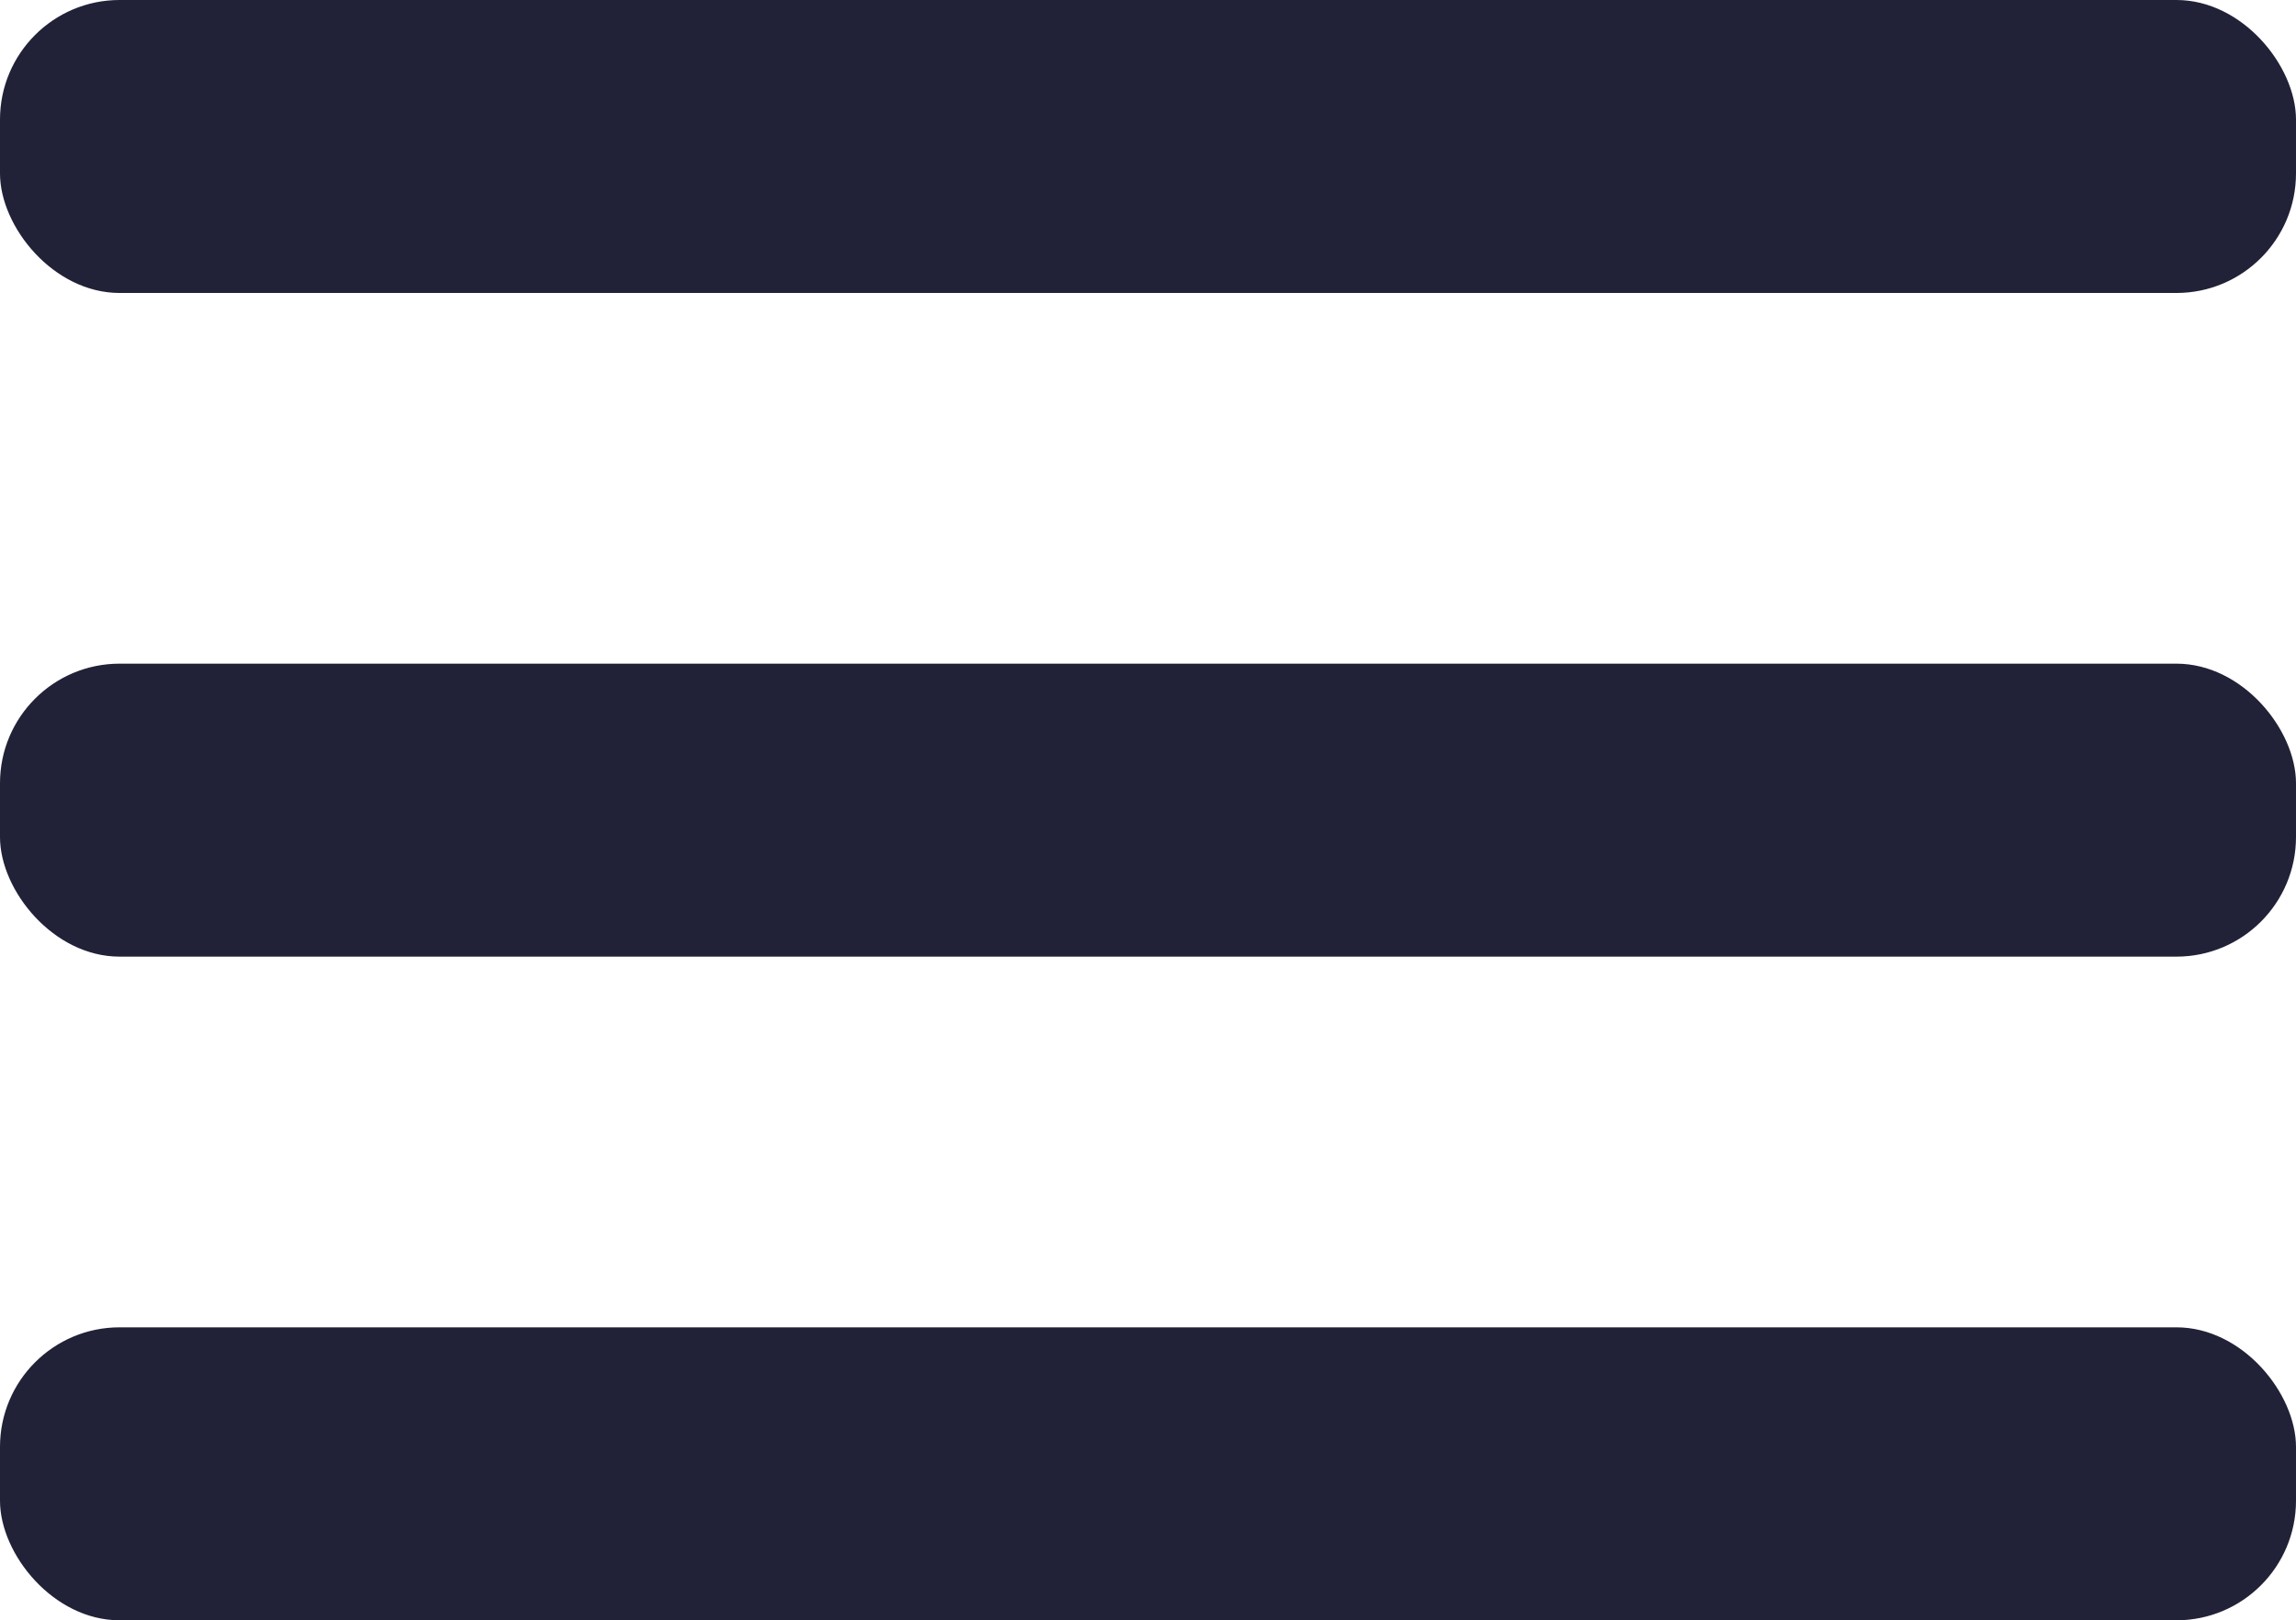
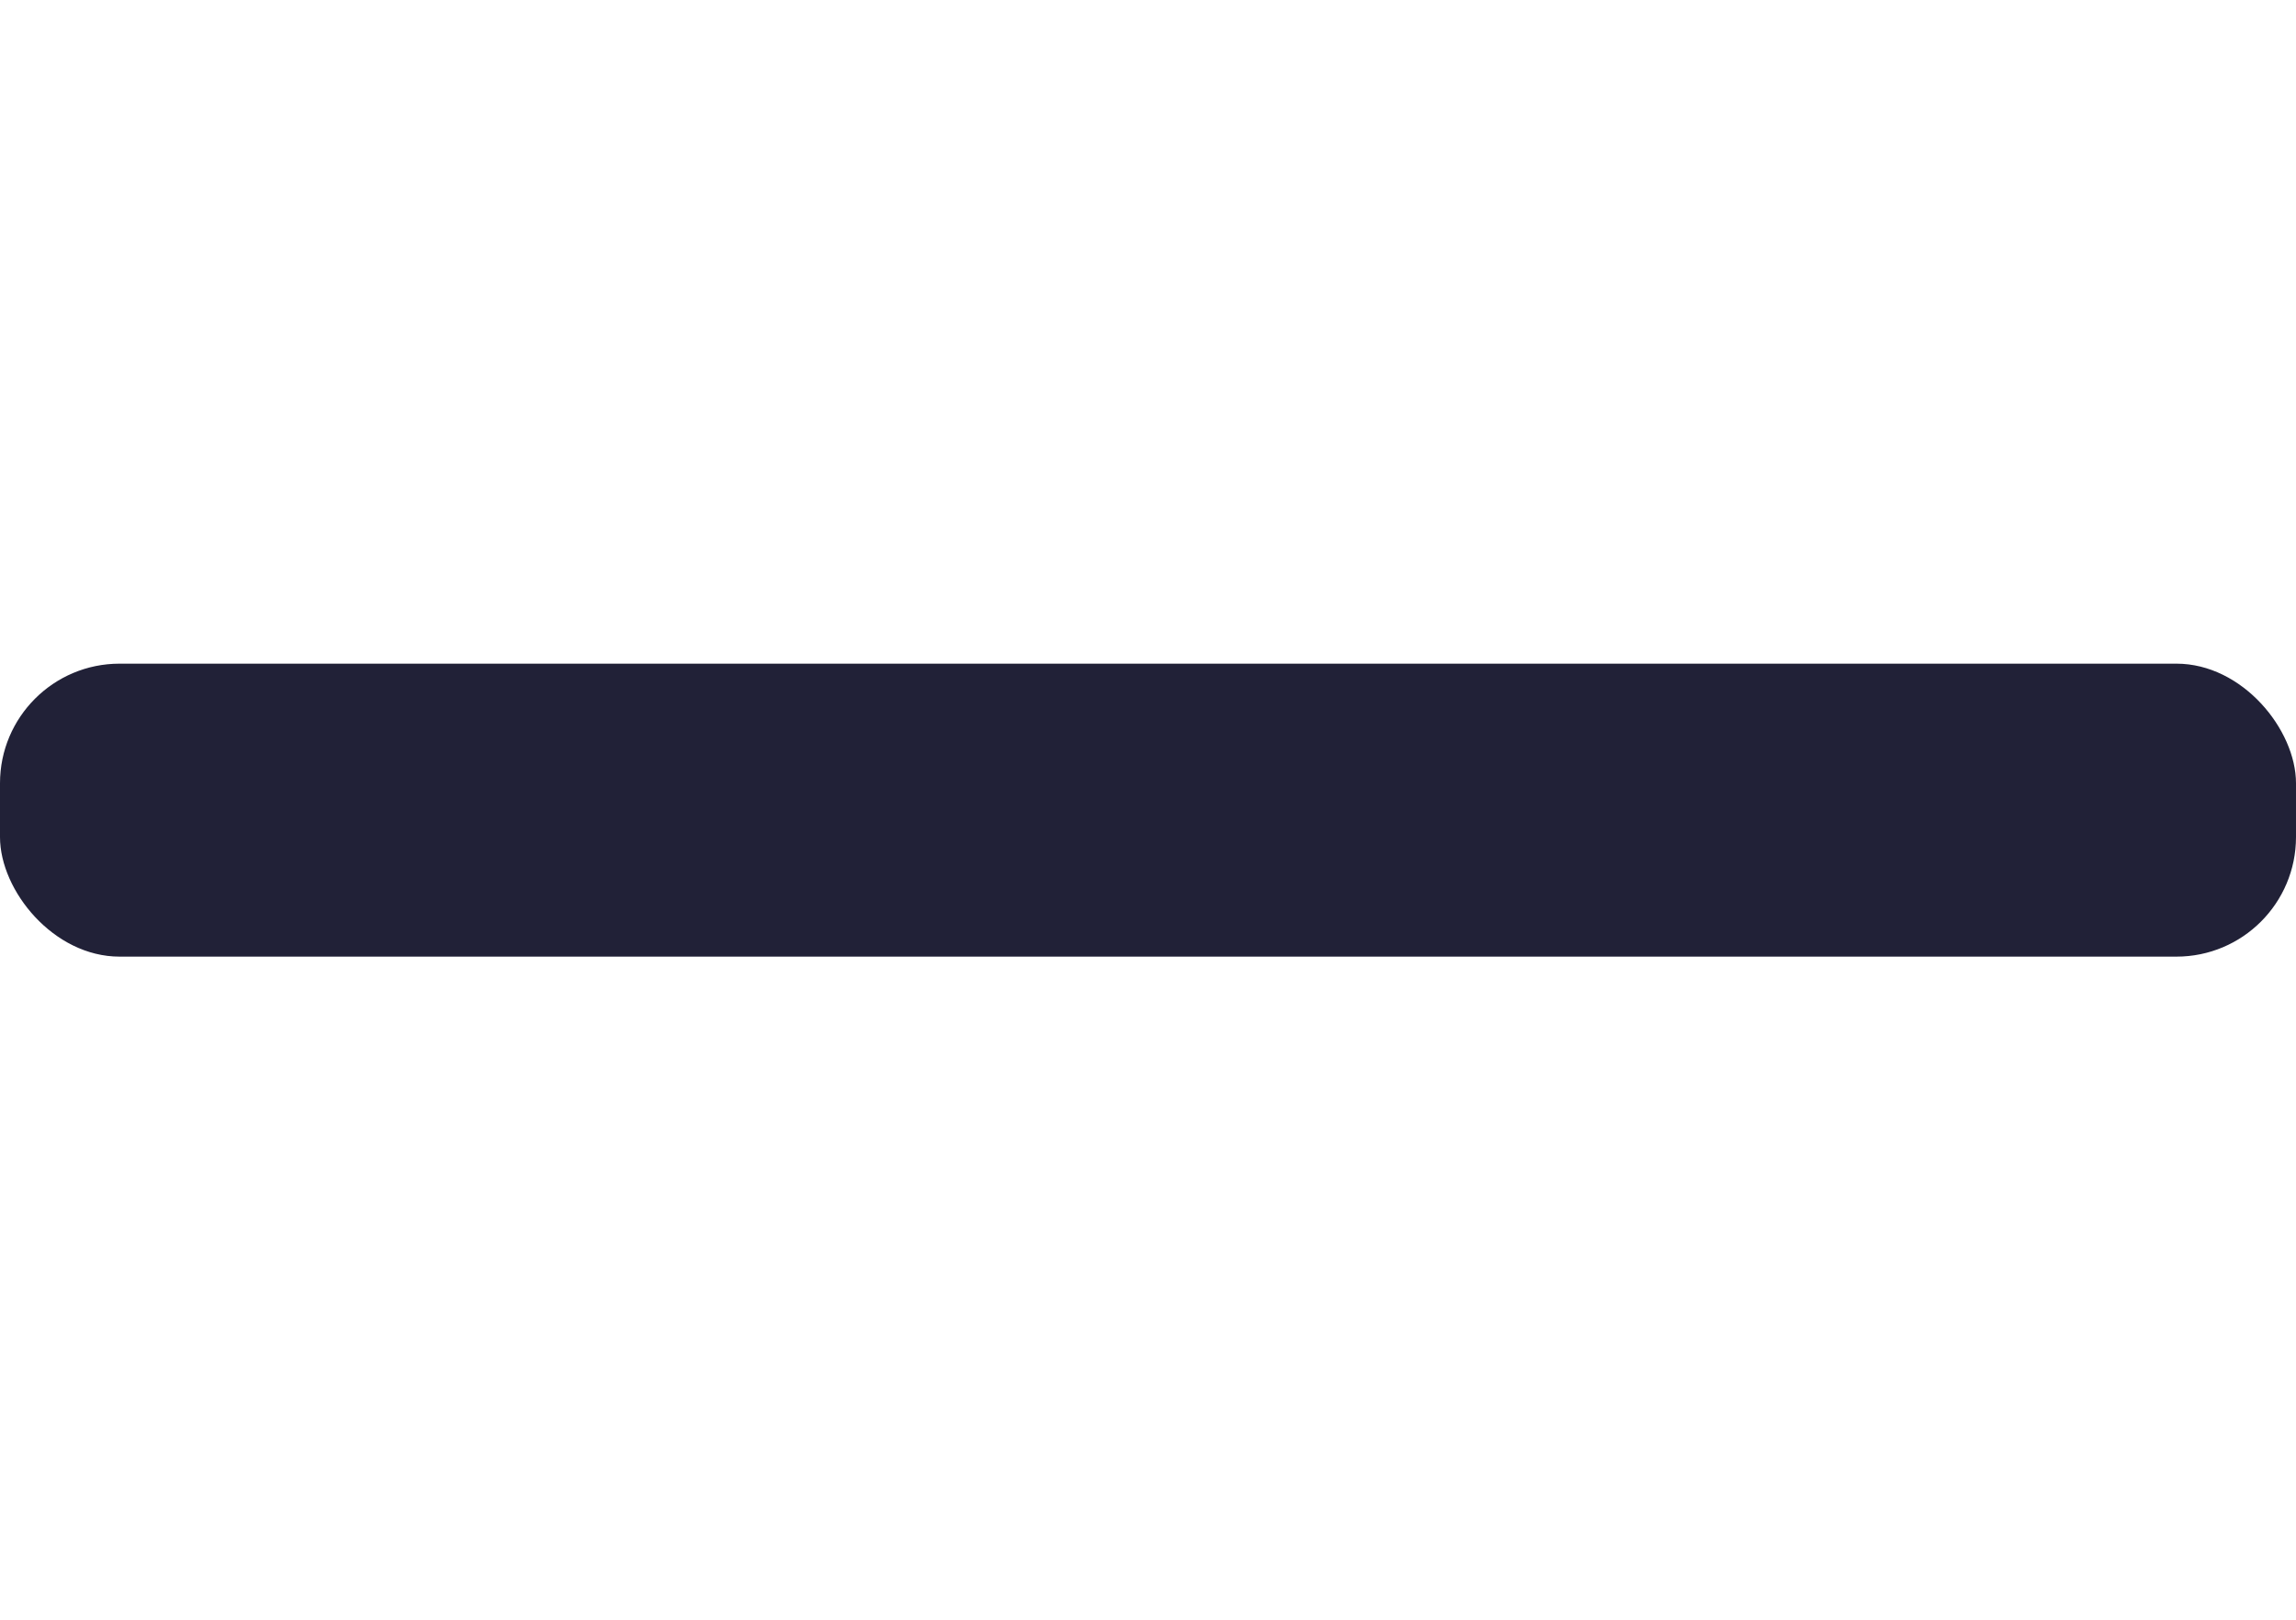
<svg xmlns="http://www.w3.org/2000/svg" width="384" height="271" viewBox="0 0 384 271" fill="none">
-   <rect width="384" height="49" rx="20" fill="#212137" />
  <rect y="111" width="384" height="49" rx="20" fill="#212137" />
-   <rect y="222" width="384" height="49" rx="20" fill="#212137" />
</svg>